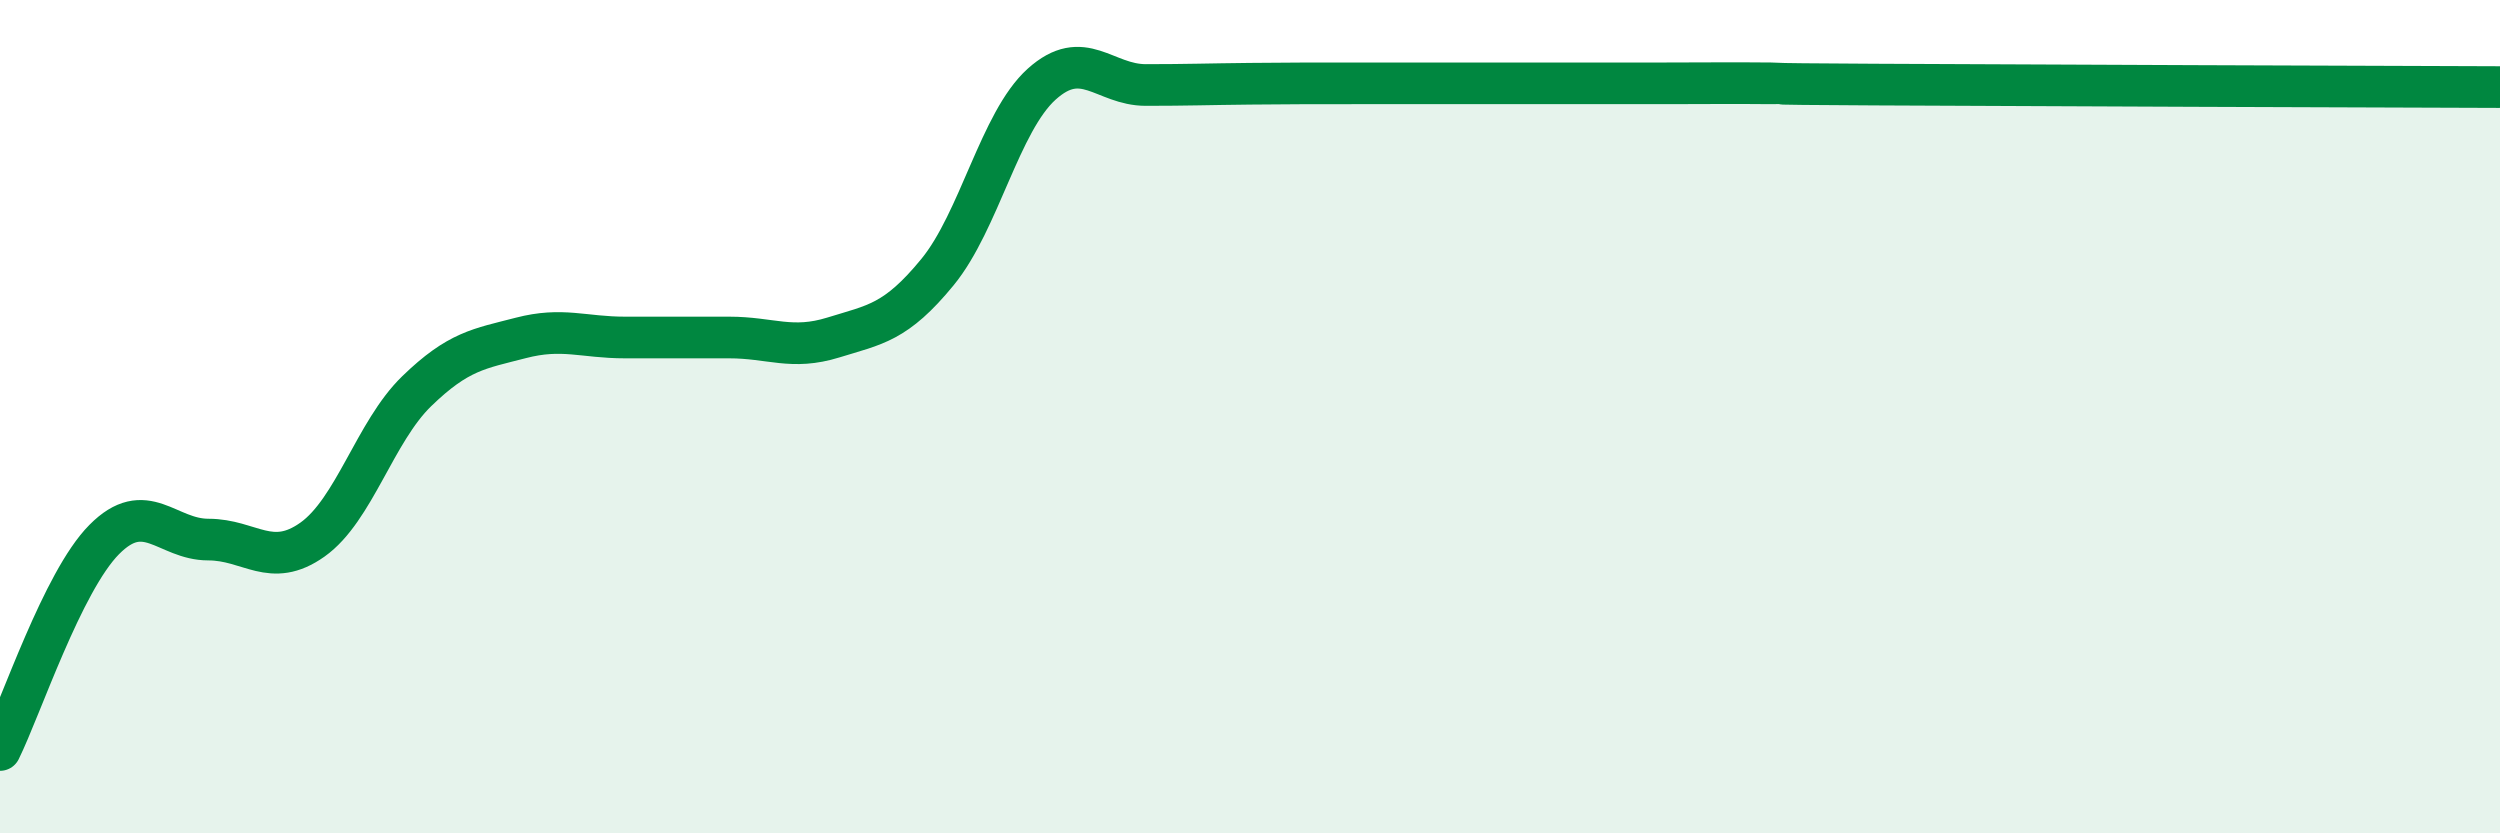
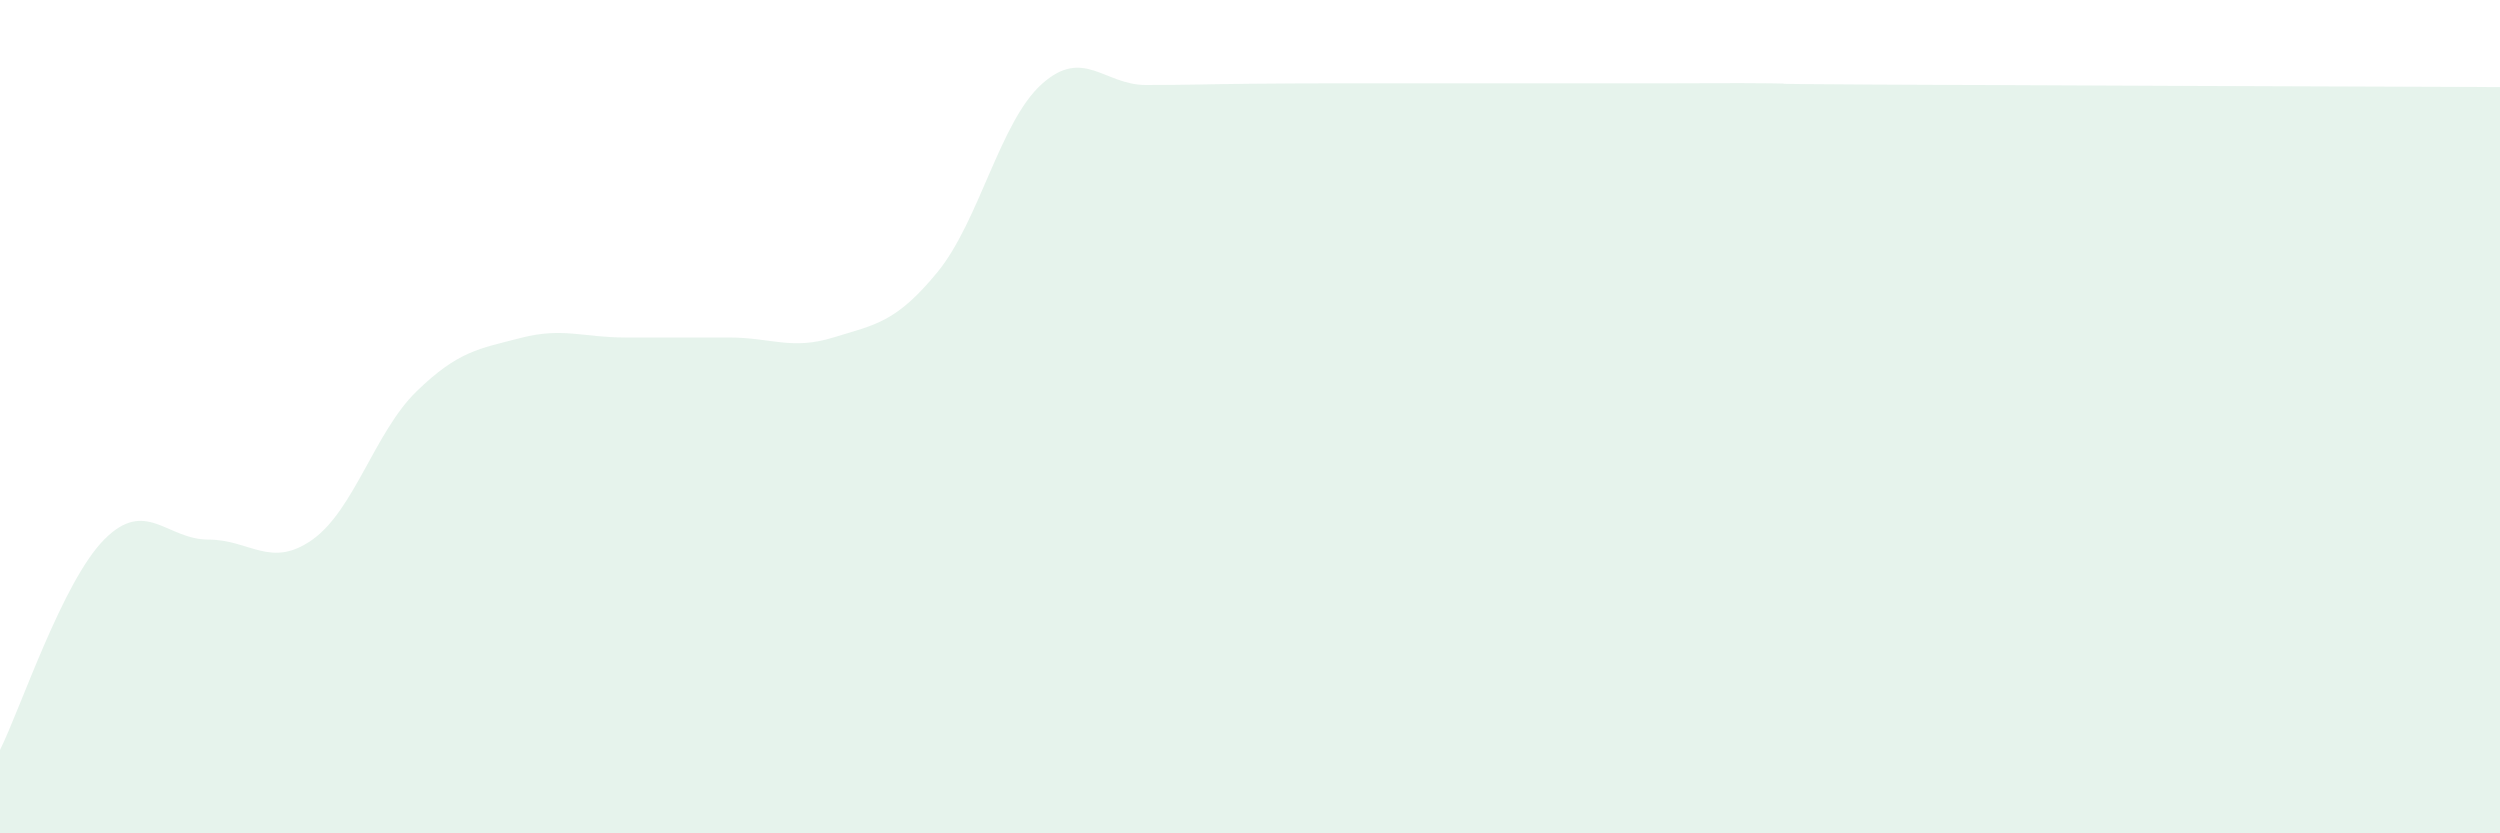
<svg xmlns="http://www.w3.org/2000/svg" width="60" height="20" viewBox="0 0 60 20">
  <path d="M 0,18 C 0.5,16.99 1.5,13.96 2.5,12.95 C 3.5,11.94 4,12.95 5,12.95 C 6,12.95 6.5,13.66 7.5,12.95 C 8.5,12.24 9,10.36 10,9.39 C 11,8.42 11.5,8.37 12.5,8.11 C 13.5,7.85 14,8.1 15,8.1 C 16,8.1 16.5,8.1 17.5,8.1 C 18.5,8.1 19,8.41 20,8.1 C 21,7.79 21.5,7.75 22.5,6.53 C 23.5,5.31 24,2.92 25,2.02 C 26,1.12 26.5,2.04 27.5,2.04 C 28.5,2.04 29,2.02 30,2.01 C 31,2 31.5,2 32.5,2 C 33.5,2 34,2 35,2 C 36,2 36.5,2 37.5,2 C 38.5,2 39,2 40,2 C 41,2 41.5,1.99 42.5,2 C 43.5,2.01 41.5,2.01 45,2.03 C 48.5,2.05 57,2.08 60,2.09L60 20L0 20Z" fill="#008740" opacity="0.1" stroke-linecap="round" stroke-linejoin="round" />
-   <path d="M 0,18 C 0.5,16.99 1.5,13.96 2.5,12.95 C 3.5,11.94 4,12.95 5,12.95 C 6,12.95 6.5,13.66 7.5,12.95 C 8.5,12.24 9,10.36 10,9.39 C 11,8.42 11.5,8.37 12.5,8.11 C 13.5,7.85 14,8.1 15,8.1 C 16,8.1 16.5,8.1 17.5,8.1 C 18.5,8.1 19,8.41 20,8.1 C 21,7.79 21.5,7.75 22.5,6.53 C 23.5,5.31 24,2.92 25,2.02 C 26,1.12 26.5,2.04 27.5,2.04 C 28.5,2.04 29,2.02 30,2.01 C 31,2 31.5,2 32.5,2 C 33.5,2 34,2 35,2 C 36,2 36.5,2 37.5,2 C 38.5,2 39,2 40,2 C 41,2 41.5,1.99 42.5,2 C 43.5,2.01 41.5,2.01 45,2.03 C 48.5,2.05 57,2.08 60,2.09" stroke="#008740" stroke-width="1" fill="none" stroke-linecap="round" stroke-linejoin="round" />
</svg>